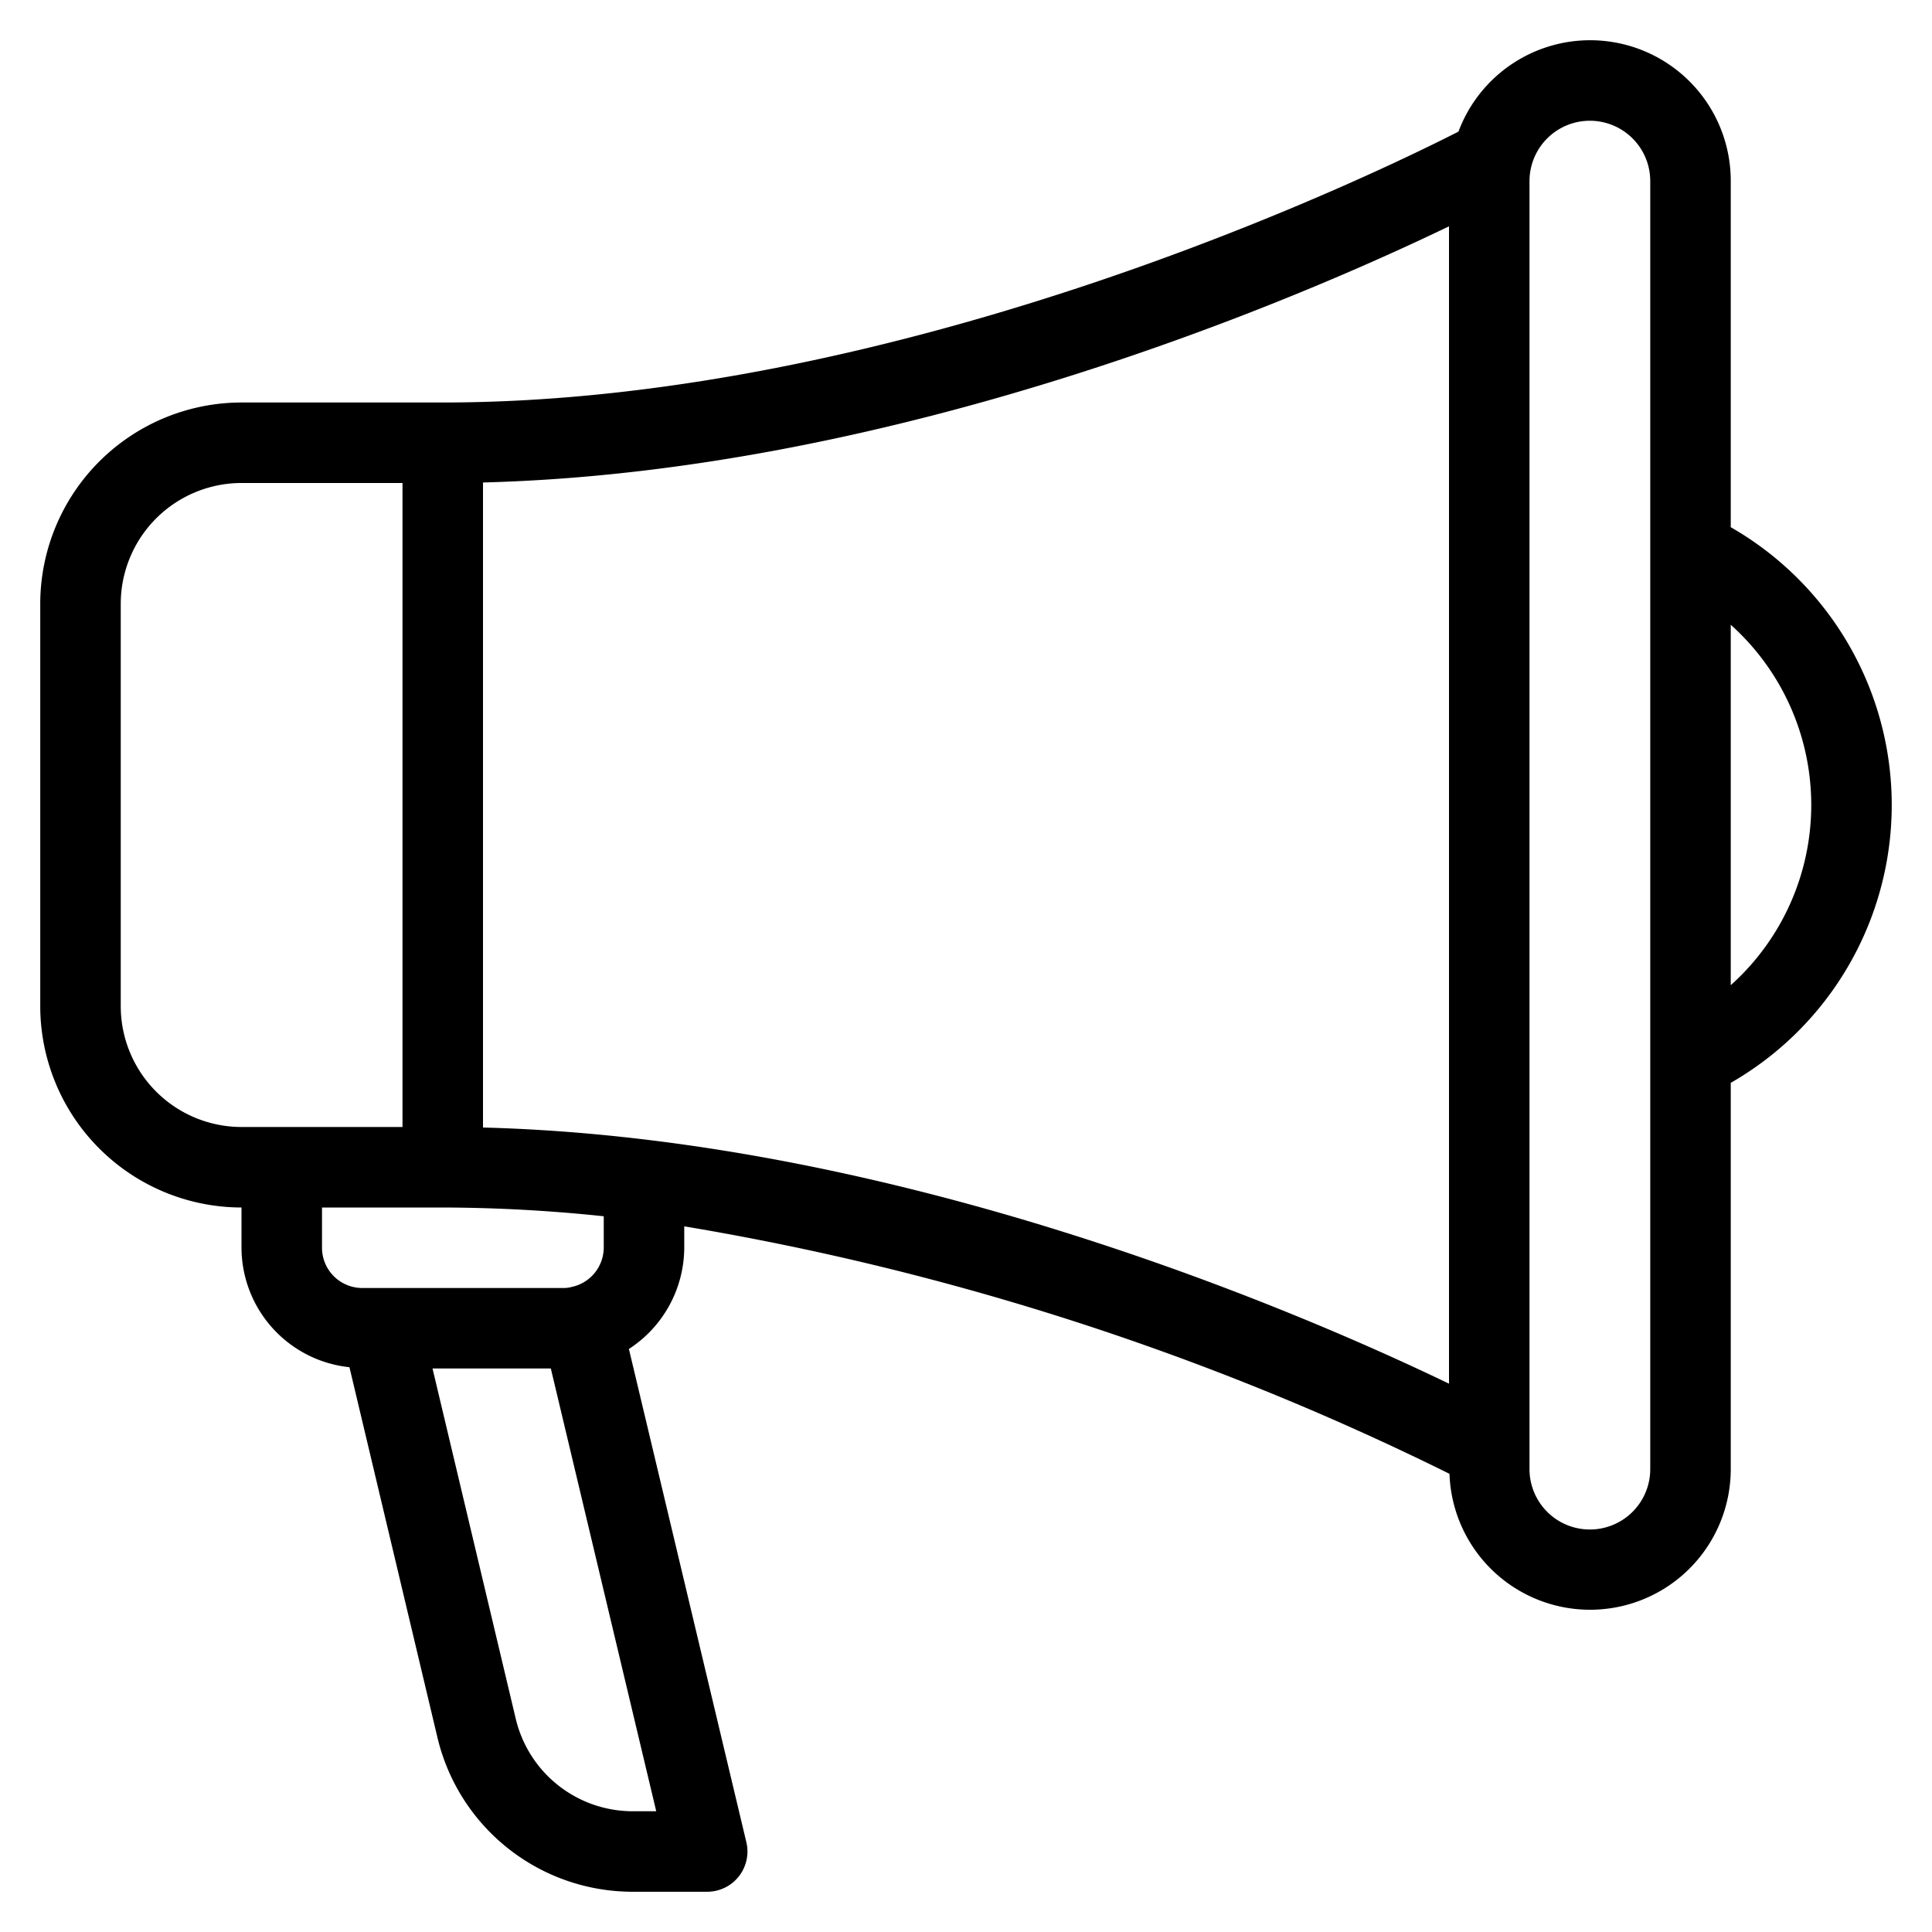
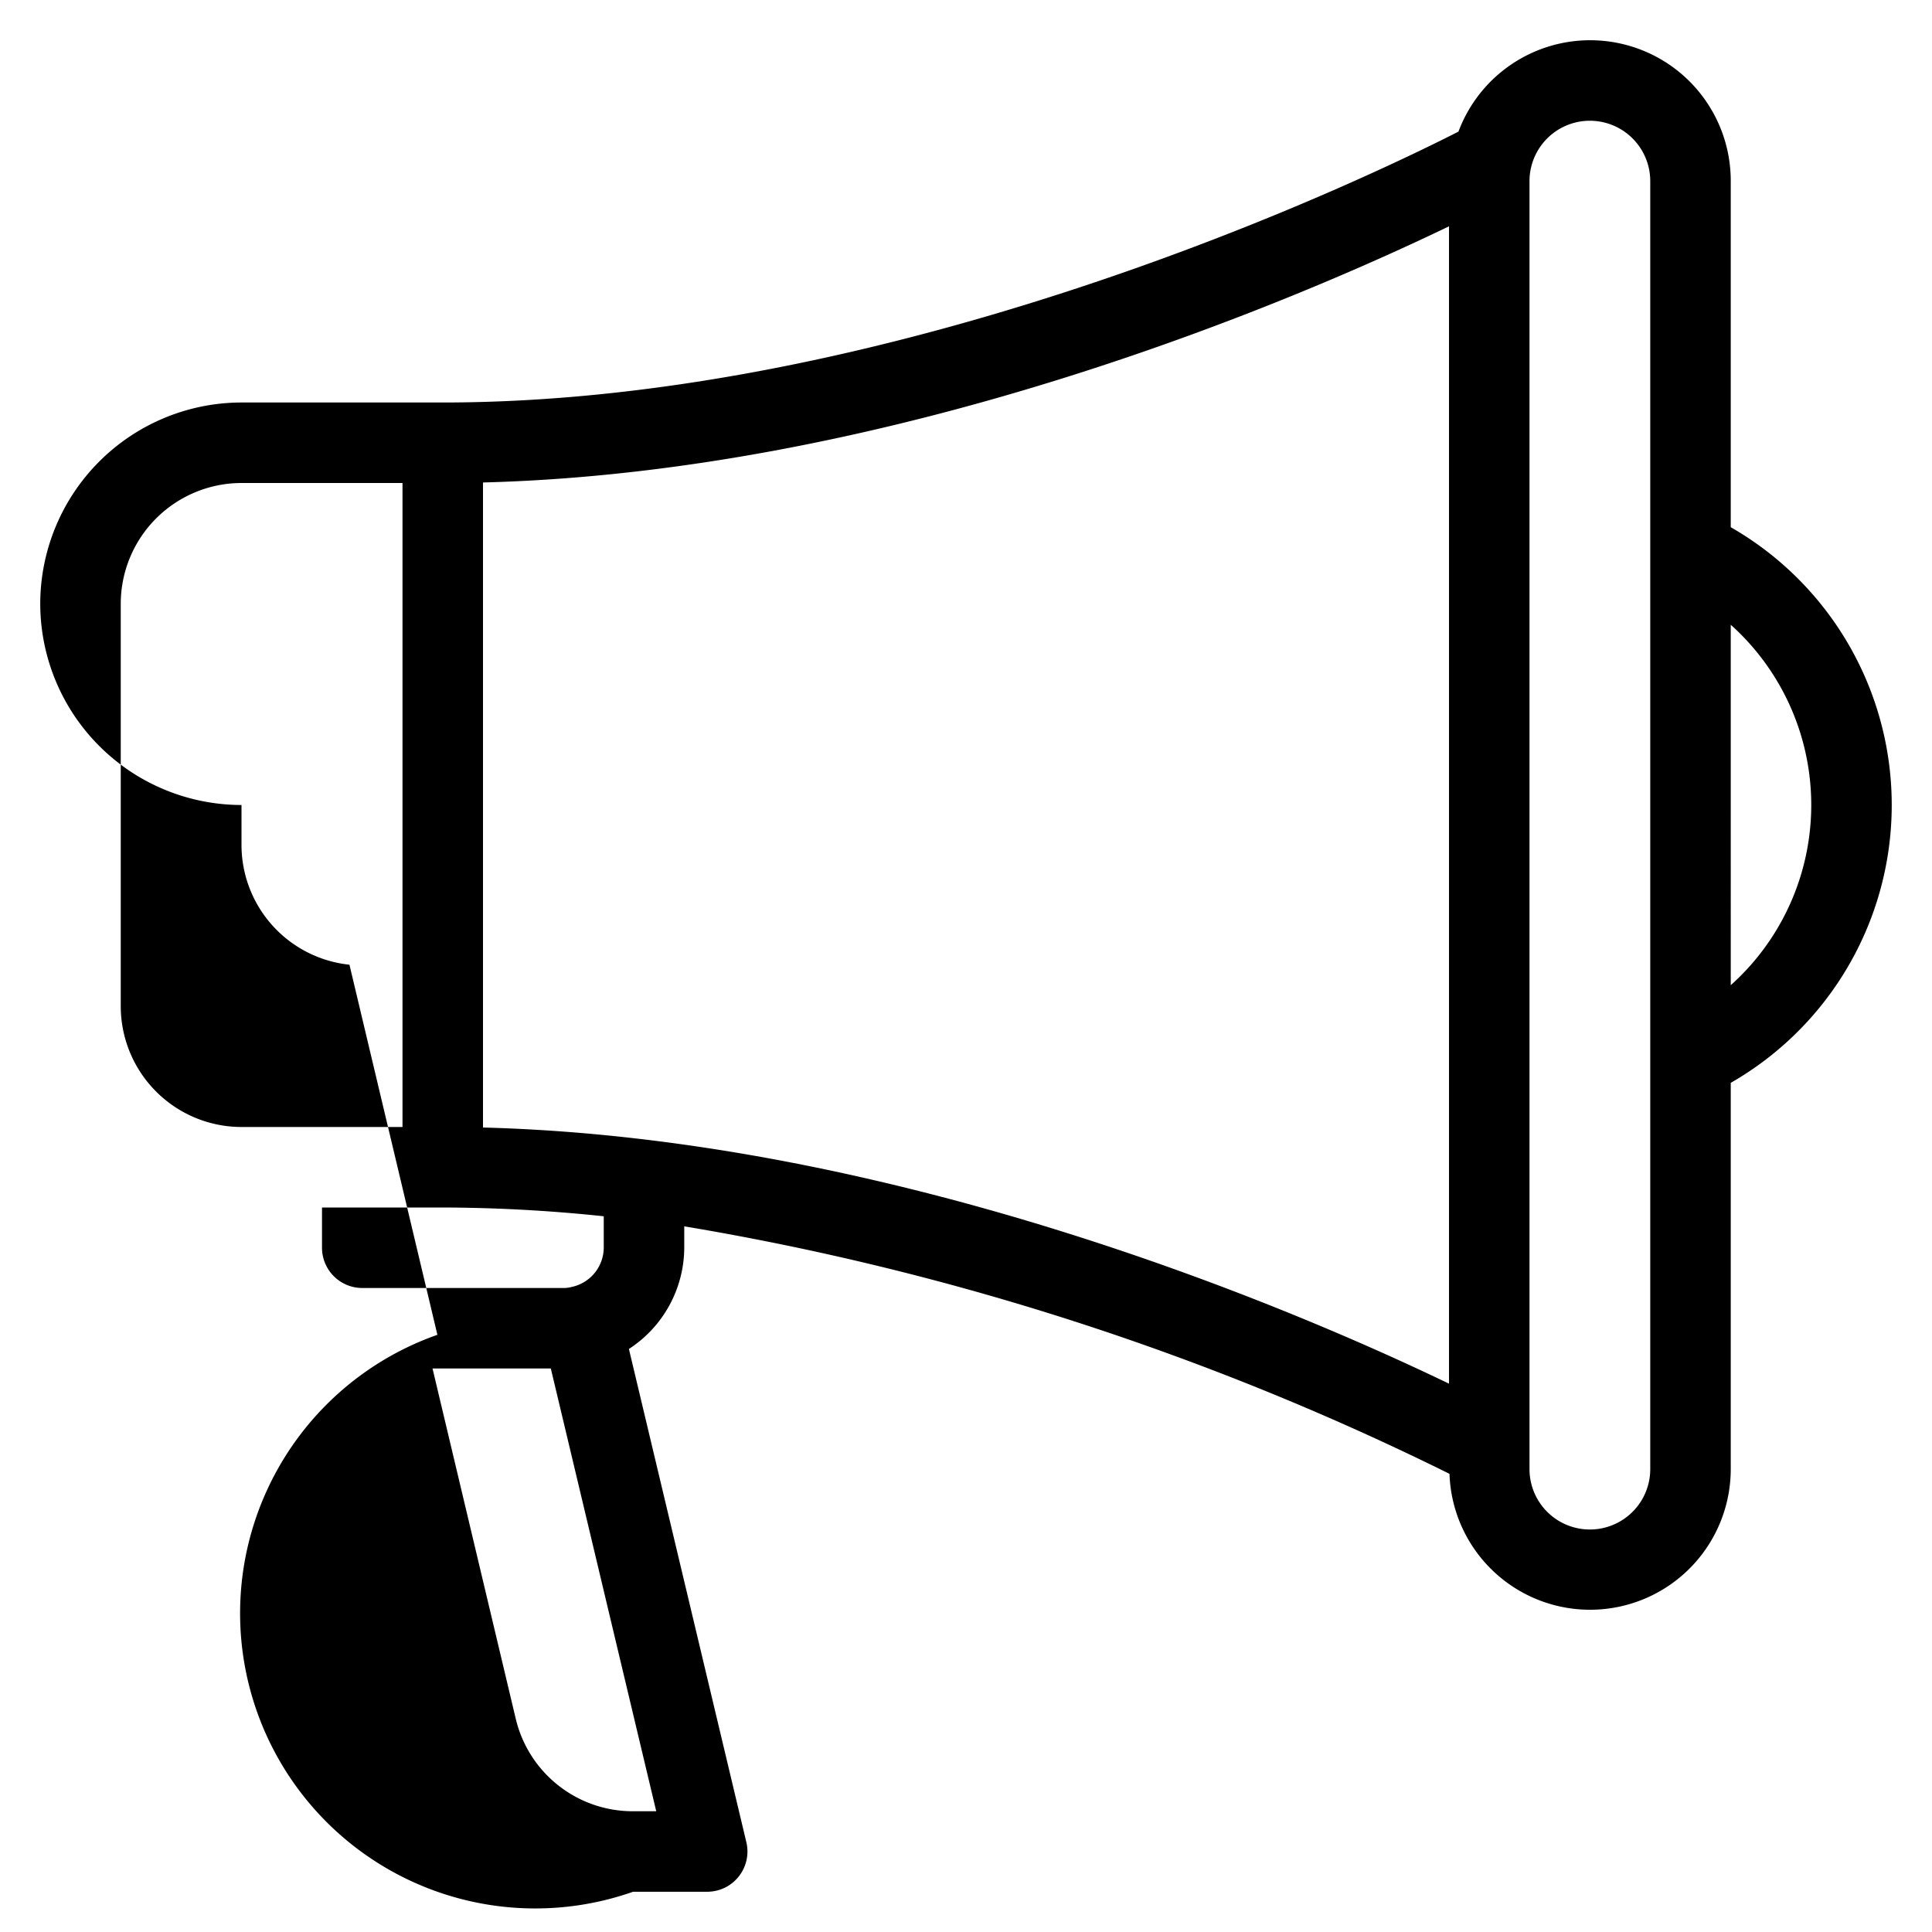
<svg xmlns="http://www.w3.org/2000/svg" viewBox="0 0 48 48" width="512" height="512">
  <g id="Promotion">
-     <path d="M43,13.097V4.5a3.493,3.493,0,0,0-6.765-1.23C34.278,4.269,22.549,10,11,10H6a5.006,5.006,0,0,0-5,5V25a5.006,5.006,0,0,0,5,5v1a2.994,2.994,0,0,0,2.682,2.968l2.185,9.195A4.984,4.984,0,0,0,15.73,47h1.84a1,1,0,0,0,.973-1.231L15.625,33.515A3.014,3.014,0,0,0,17,31v-.532A68.15,68.15,0,0,1,36.012,36.617,3.495,3.495,0,0,0,43,36.5V26.903a7.956,7.956,0,0,0,0-13.805ZM6,28a3.003,3.003,0,0,1-3-3V15a3.003,3.003,0,0,1,3-3h4V28H6Zm2,3V30h3a38.875,38.875,0,0,1,4,.218V31a1.004,1.004,0,0,1-.798.974A.755.755,0,0,1,14,32H9A1.001,1.001,0,0,1,8,31Zm8.304,14H15.73a2.989,2.989,0,0,1-2.917-2.301L10.746,34h2.939ZM36,34.377c-3.684-1.775-13.662-6.096-24-6.364V11.987c10.338-.268,20.316-4.589,24-6.364ZM41,36.5a1.5,1.5,0,0,1-3,0V4.5a1.5,1.5,0,0,1,3,0Zm2-12.022V15.522a6.012,6.012,0,0,1,0,8.955Z" />
+     <path d="M43,13.097V4.5a3.493,3.493,0,0,0-6.765-1.23C34.278,4.269,22.549,10,11,10H6a5.006,5.006,0,0,0-5,5a5.006,5.006,0,0,0,5,5v1a2.994,2.994,0,0,0,2.682,2.968l2.185,9.195A4.984,4.984,0,0,0,15.73,47h1.84a1,1,0,0,0,.973-1.231L15.625,33.515A3.014,3.014,0,0,0,17,31v-.532A68.15,68.15,0,0,1,36.012,36.617,3.495,3.495,0,0,0,43,36.5V26.903a7.956,7.956,0,0,0,0-13.805ZM6,28a3.003,3.003,0,0,1-3-3V15a3.003,3.003,0,0,1,3-3h4V28H6Zm2,3V30h3a38.875,38.875,0,0,1,4,.218V31a1.004,1.004,0,0,1-.798.974A.755.755,0,0,1,14,32H9A1.001,1.001,0,0,1,8,31Zm8.304,14H15.73a2.989,2.989,0,0,1-2.917-2.301L10.746,34h2.939ZM36,34.377c-3.684-1.775-13.662-6.096-24-6.364V11.987c10.338-.268,20.316-4.589,24-6.364ZM41,36.5a1.5,1.5,0,0,1-3,0V4.5a1.5,1.5,0,0,1,3,0Zm2-12.022V15.522a6.012,6.012,0,0,1,0,8.955Z" />
  </g>
</svg>